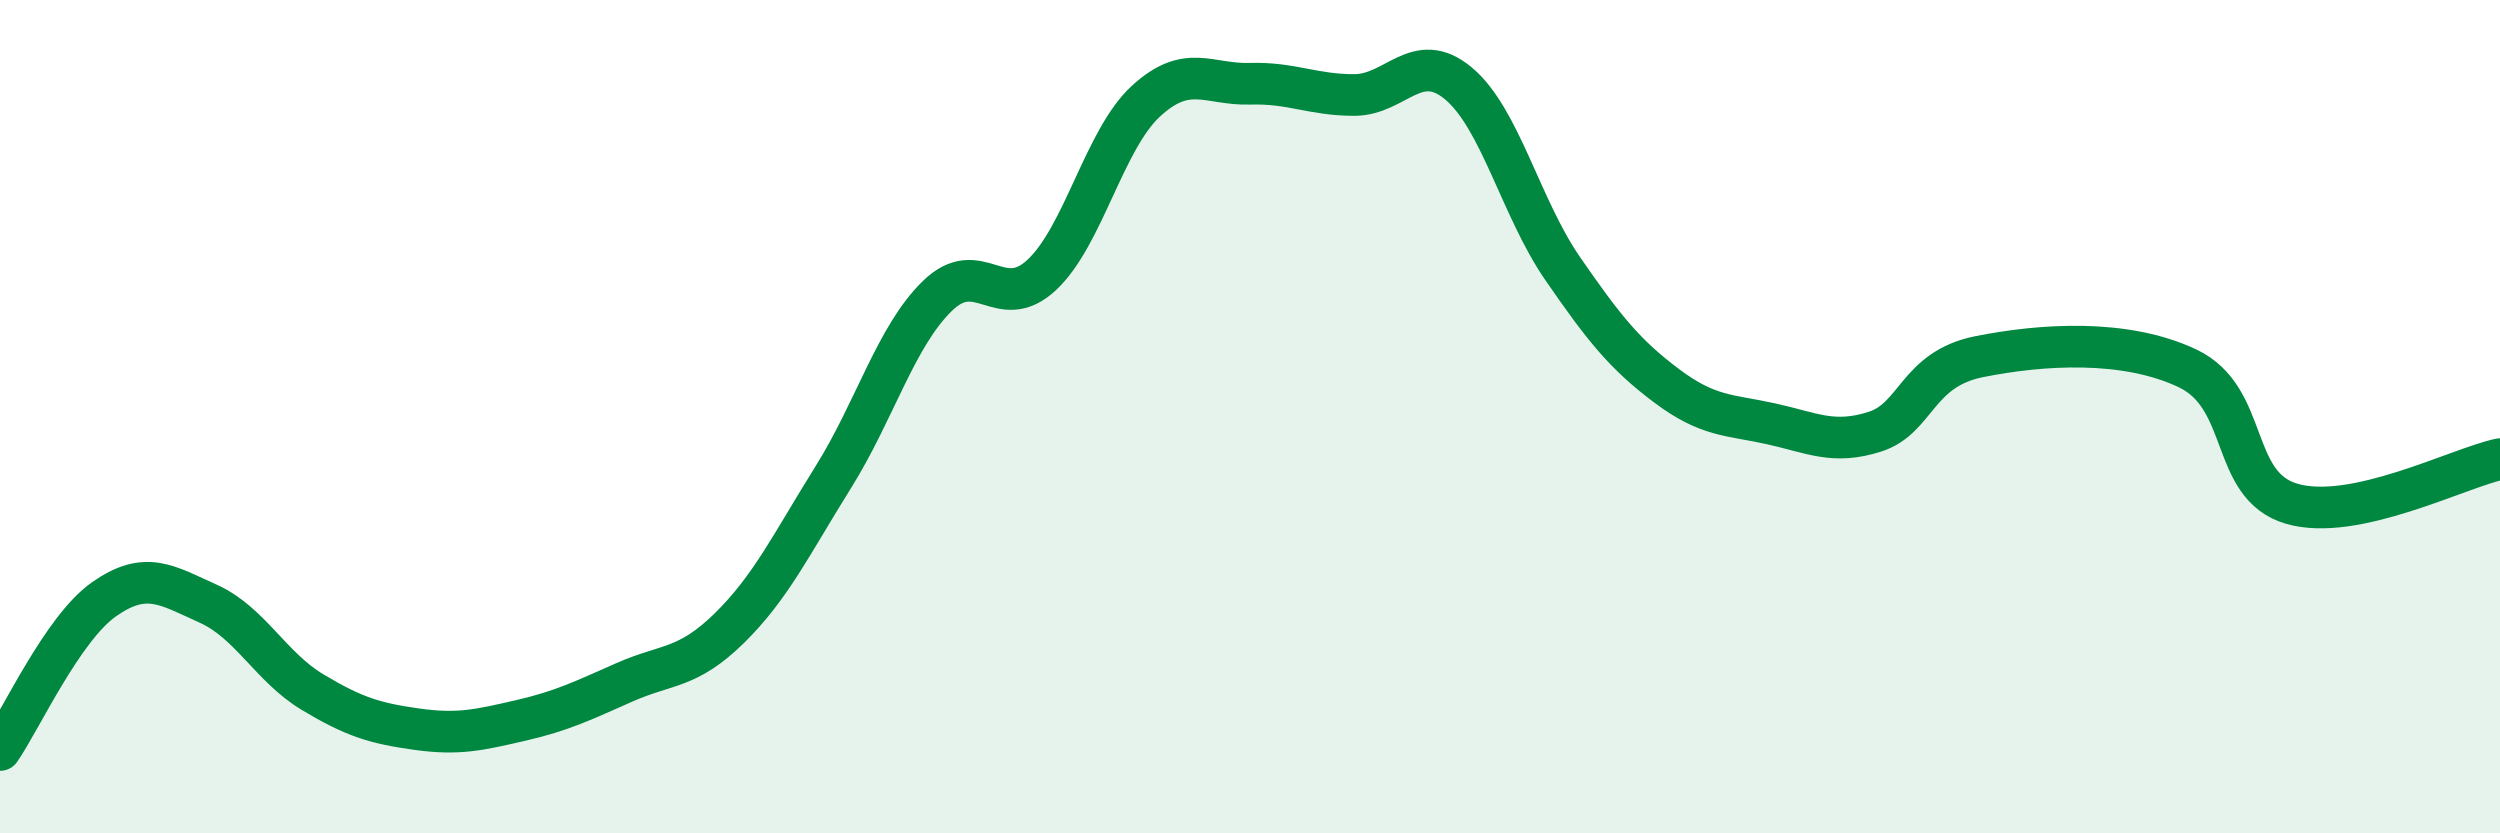
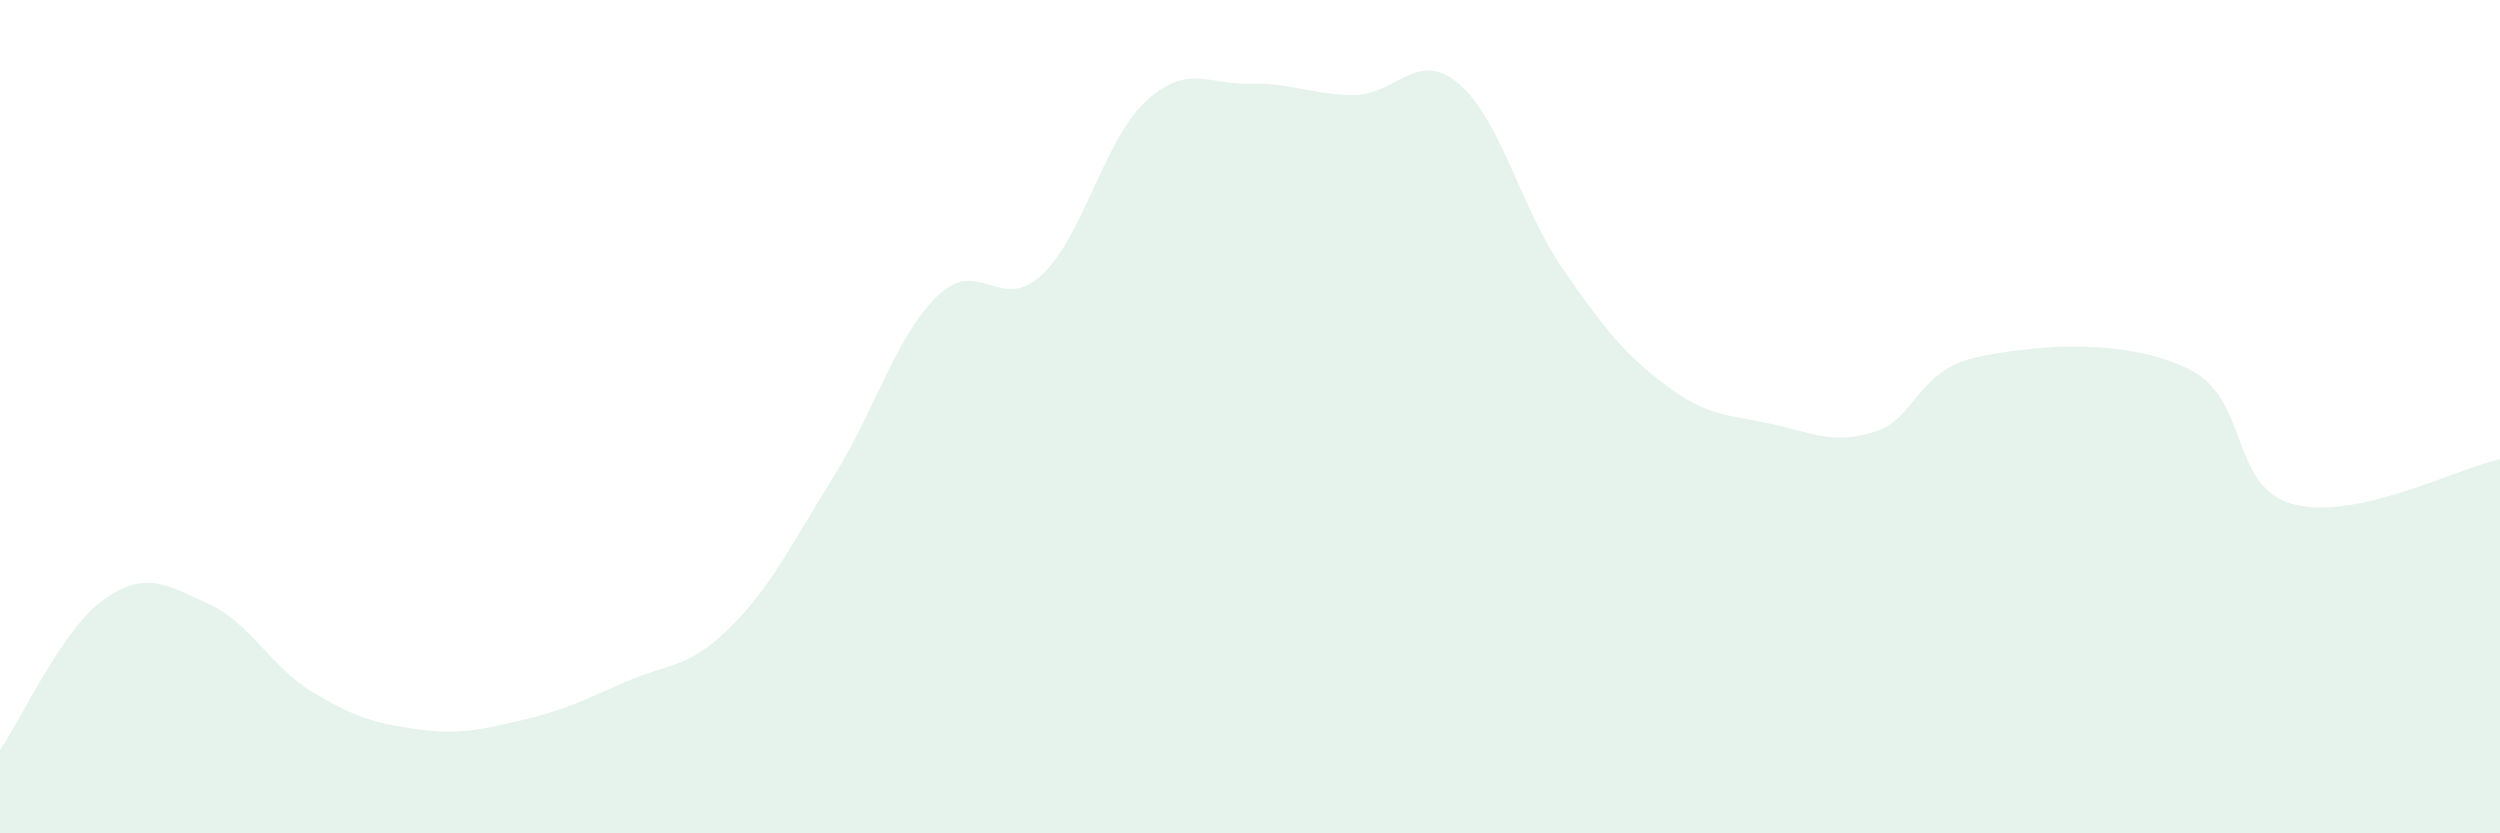
<svg xmlns="http://www.w3.org/2000/svg" width="60" height="20" viewBox="0 0 60 20">
  <path d="M 0,18 C 0.5,17.28 1.5,15.08 2.5,14.38 C 3.5,13.68 4,14.04 5,14.49 C 6,14.94 6.5,16.01 7.5,16.61 C 8.5,17.21 9,17.36 10,17.5 C 11,17.64 11.5,17.52 12.5,17.29 C 13.5,17.06 14,16.81 15,16.37 C 16,15.93 16.5,16.06 17.5,15.08 C 18.5,14.1 19,13.05 20,11.45 C 21,9.85 21.5,8.07 22.5,7.1 C 23.5,6.13 24,7.53 25,6.6 C 26,5.67 26.5,3.35 27.5,2.43 C 28.5,1.51 29,2.04 30,2.01 C 31,1.98 31.5,2.28 32.5,2.28 C 33.5,2.28 34,1.17 35,2 C 36,2.83 36.5,4.99 37.5,6.44 C 38.5,7.89 39,8.51 40,9.26 C 41,10.01 41.5,9.95 42.5,10.17 C 43.5,10.39 44,10.68 45,10.36 C 46,10.04 46,8.86 47.5,8.56 C 49,8.26 51,8.13 52.5,8.84 C 54,9.55 53.5,11.65 55,12.09 C 56.5,12.53 59,11.23 60,11.02L60 20L0 20Z" fill="#008740" opacity="0.1" stroke-linecap="round" stroke-linejoin="round" />
-   <path d="M 0,18 C 0.5,17.28 1.5,15.08 2.5,14.38 C 3.5,13.68 4,14.04 5,14.49 C 6,14.94 6.5,16.01 7.5,16.61 C 8.5,17.21 9,17.36 10,17.5 C 11,17.64 11.5,17.52 12.5,17.29 C 13.5,17.06 14,16.81 15,16.37 C 16,15.93 16.5,16.06 17.5,15.08 C 18.5,14.1 19,13.05 20,11.45 C 21,9.85 21.5,8.07 22.5,7.1 C 23.5,6.13 24,7.53 25,6.6 C 26,5.67 26.5,3.35 27.5,2.43 C 28.5,1.51 29,2.04 30,2.01 C 31,1.98 31.5,2.28 32.5,2.28 C 33.5,2.28 34,1.17 35,2 C 36,2.83 36.5,4.99 37.5,6.44 C 38.5,7.89 39,8.51 40,9.26 C 41,10.01 41.5,9.95 42.5,10.17 C 43.5,10.39 44,10.68 45,10.36 C 46,10.04 46,8.86 47.5,8.56 C 49,8.26 51,8.13 52.5,8.84 C 54,9.55 53.5,11.65 55,12.09 C 56.5,12.53 59,11.23 60,11.02" stroke="#008740" stroke-width="1" fill="none" stroke-linecap="round" stroke-linejoin="round" />
</svg>